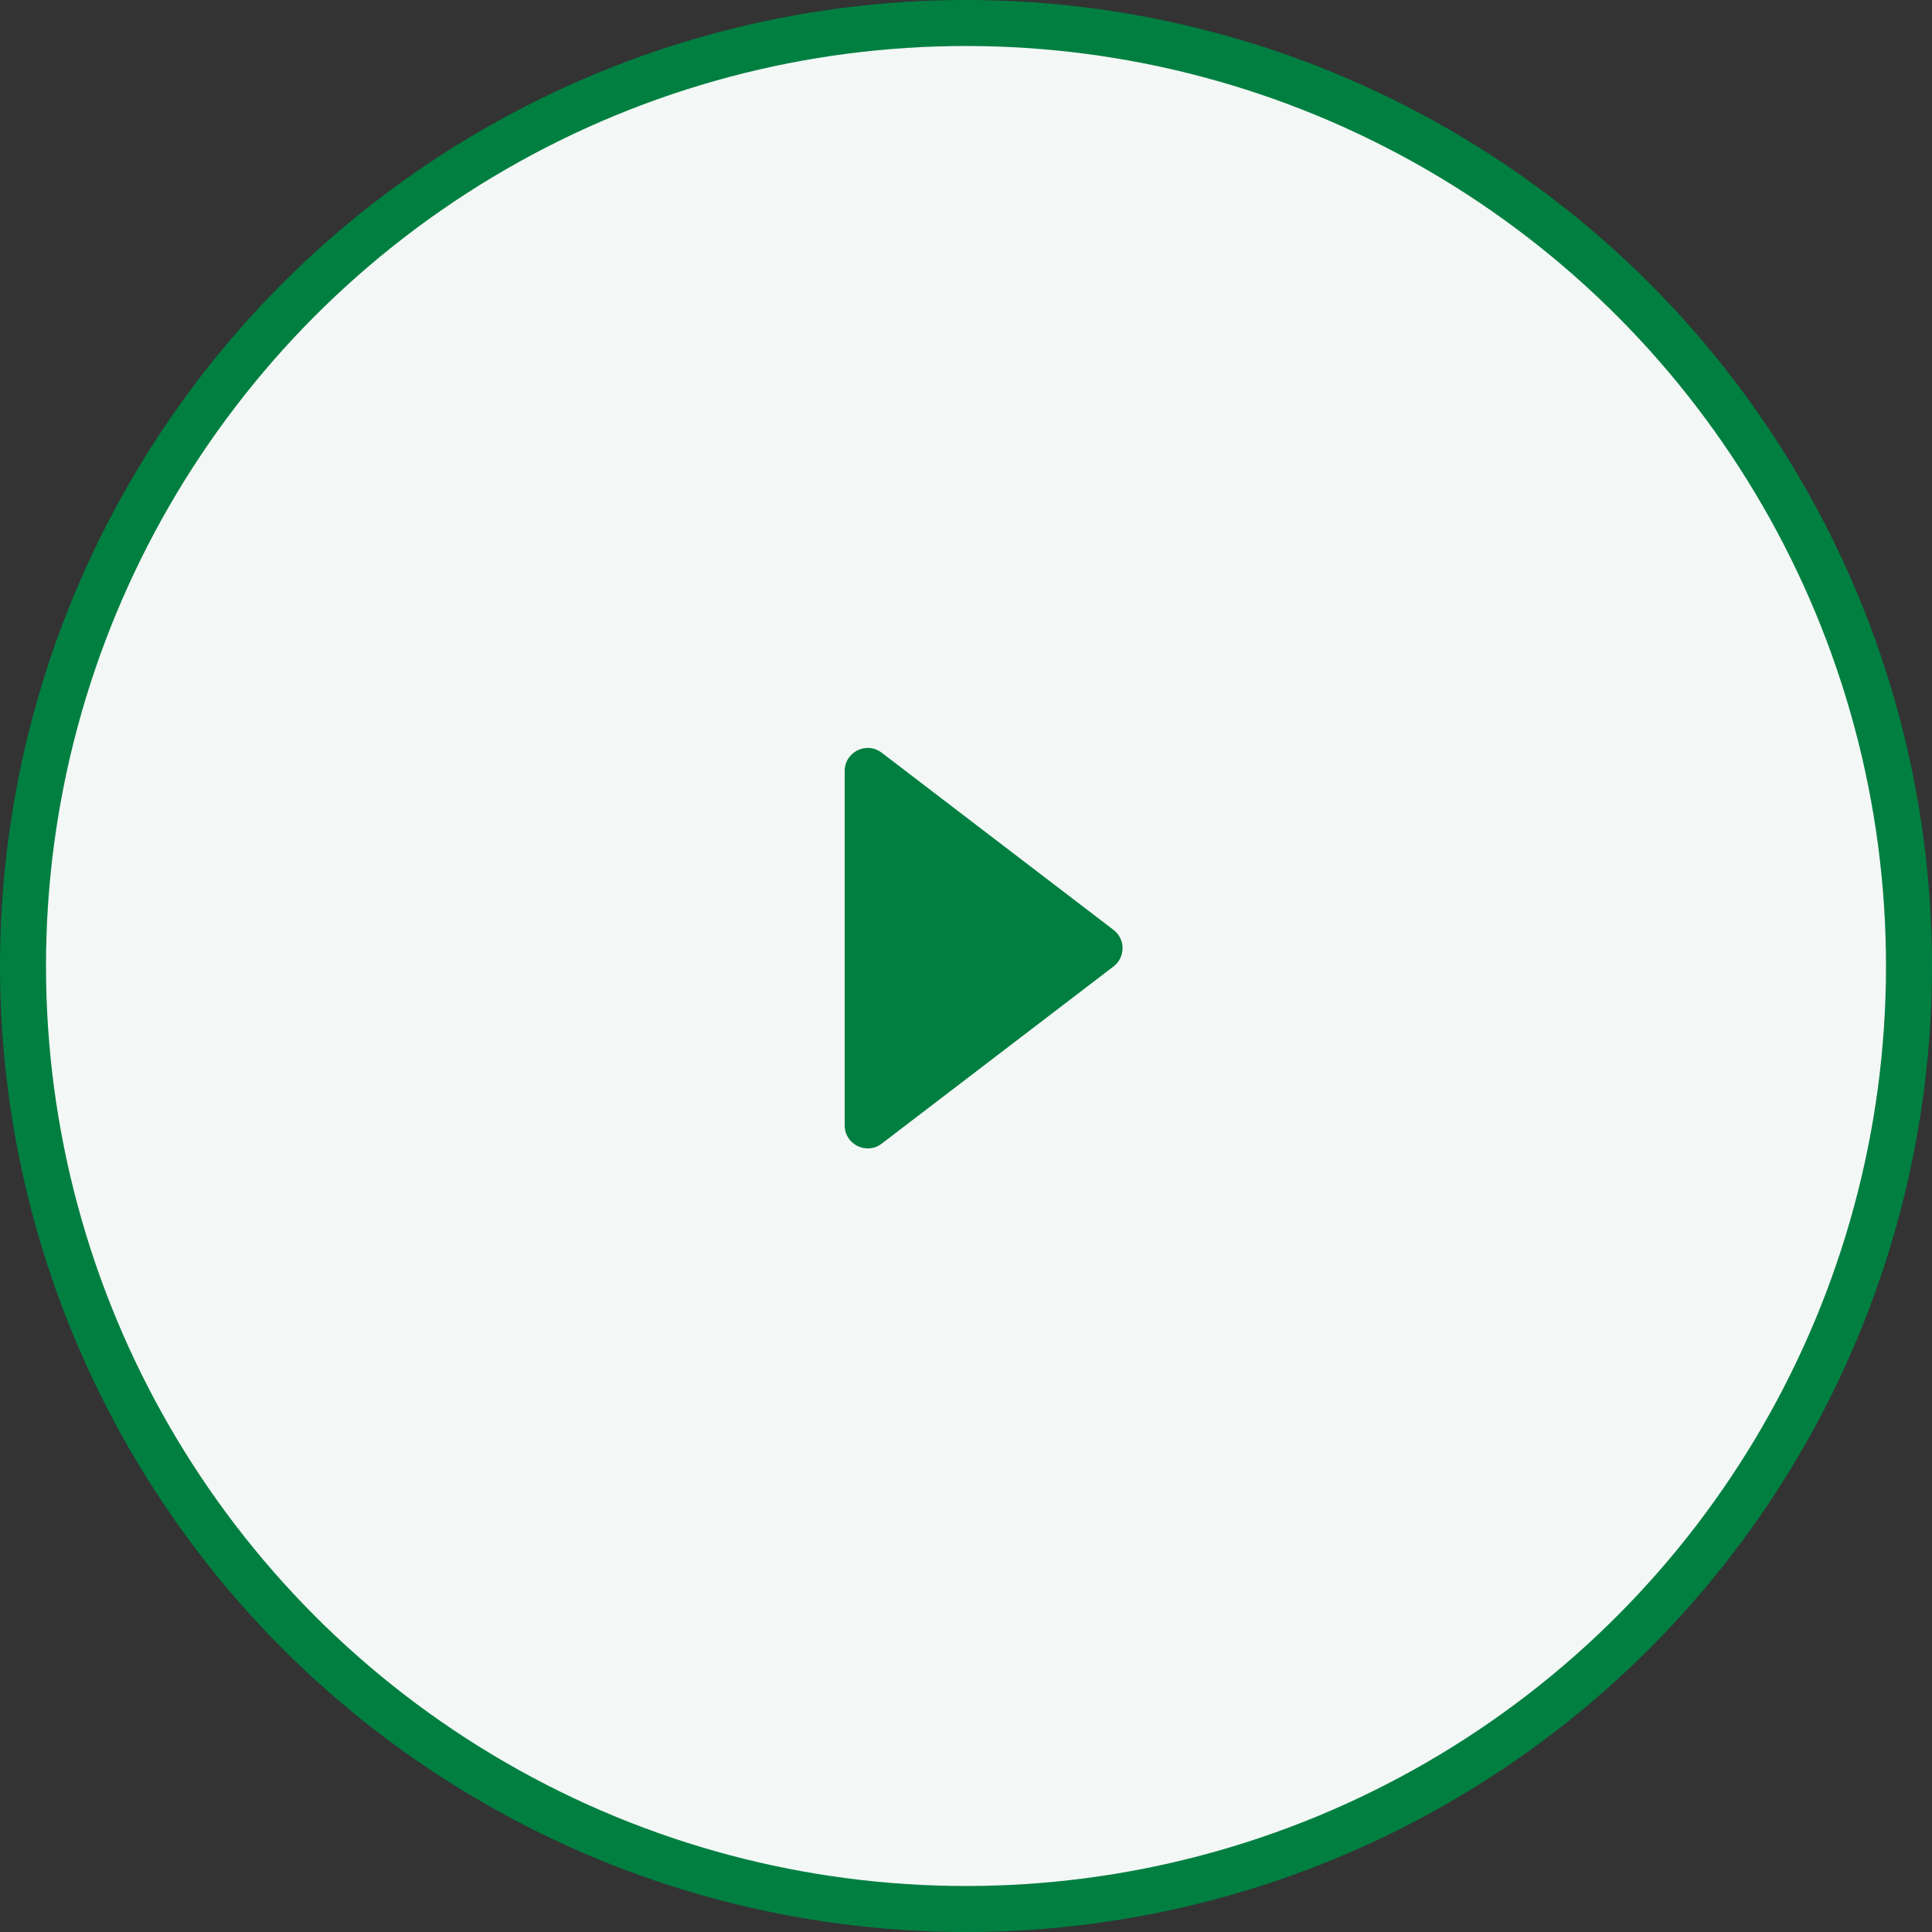
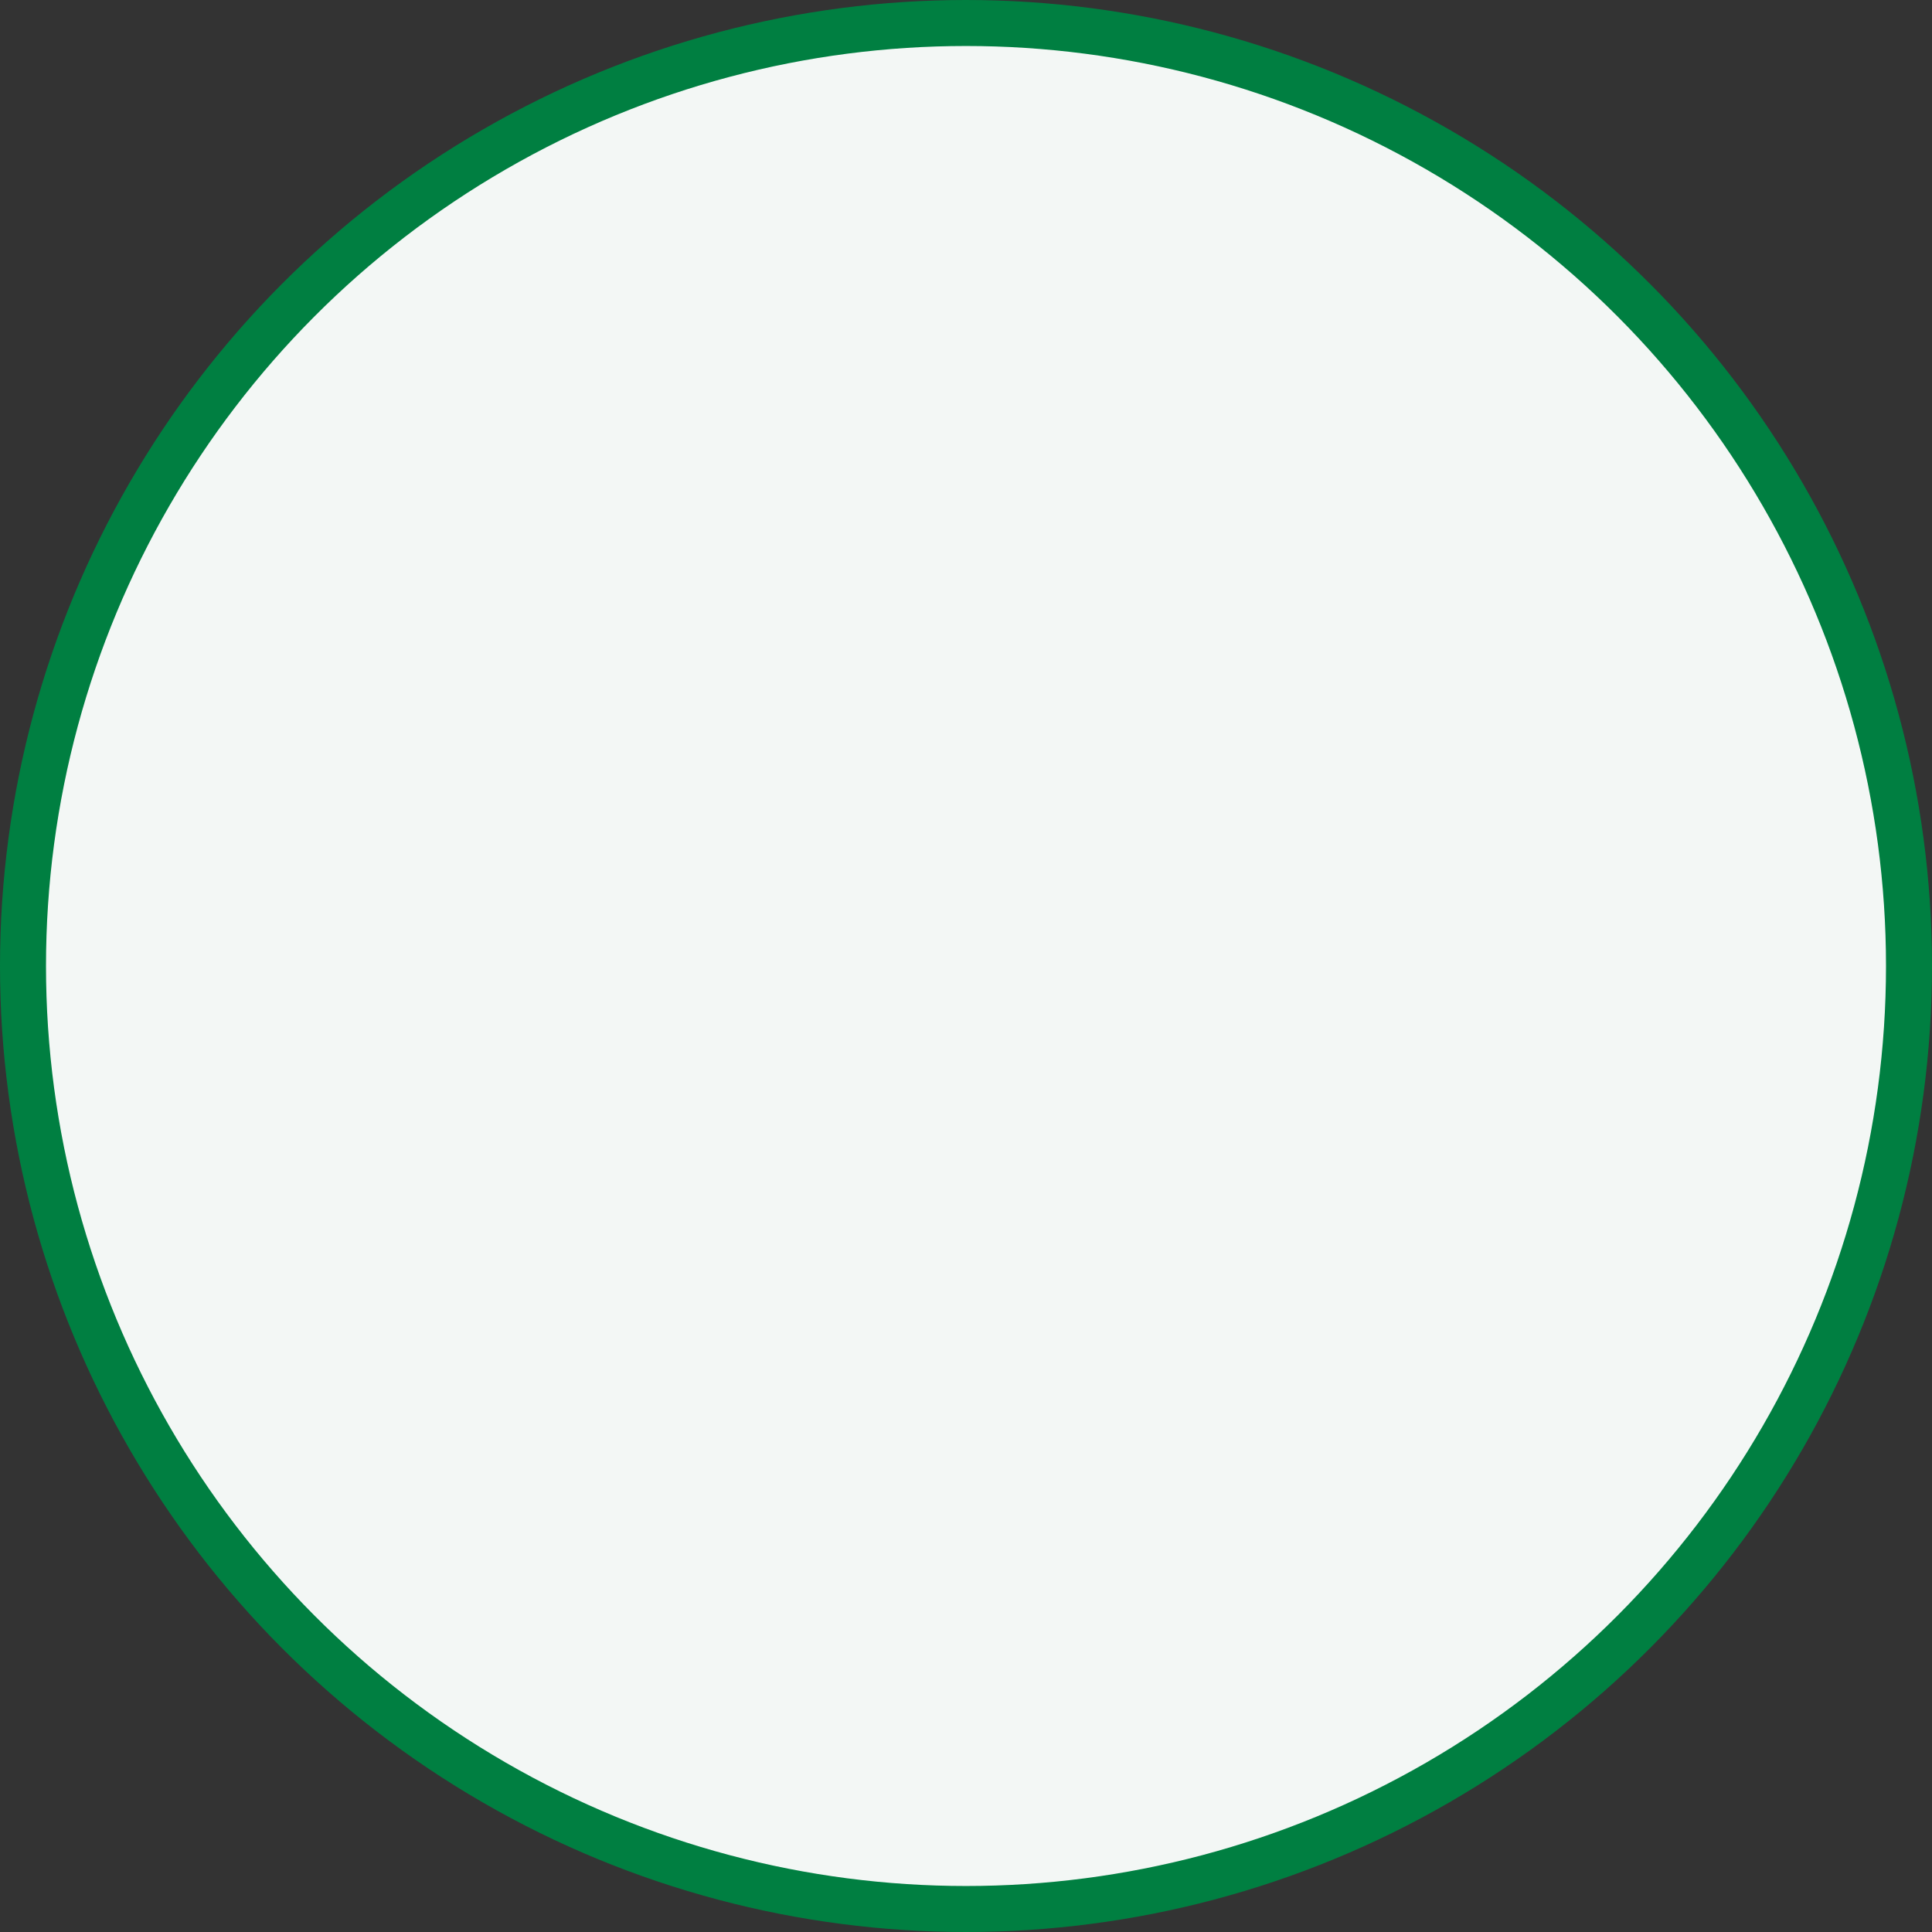
<svg xmlns="http://www.w3.org/2000/svg" width="42" height="42" viewBox="0 0 42 42" fill="none">
  <rect x="0" y="0" width="42" height="42" fill="#333333" stroke="none" />
  <circle cx="21" cy="21" r="20.5" fill="#F3F7F5" stroke="#007F41" />
-   <path d="M24.207 20.215L19.167 16.363C18.838 16.111 18.363 16.346 18.363 16.76L18.363 24.465C18.363 24.879 18.838 25.114 19.167 24.862L24.207 21.01C24.469 20.81 24.469 20.415 24.207 20.215Z" fill="#007F41" />
</svg>